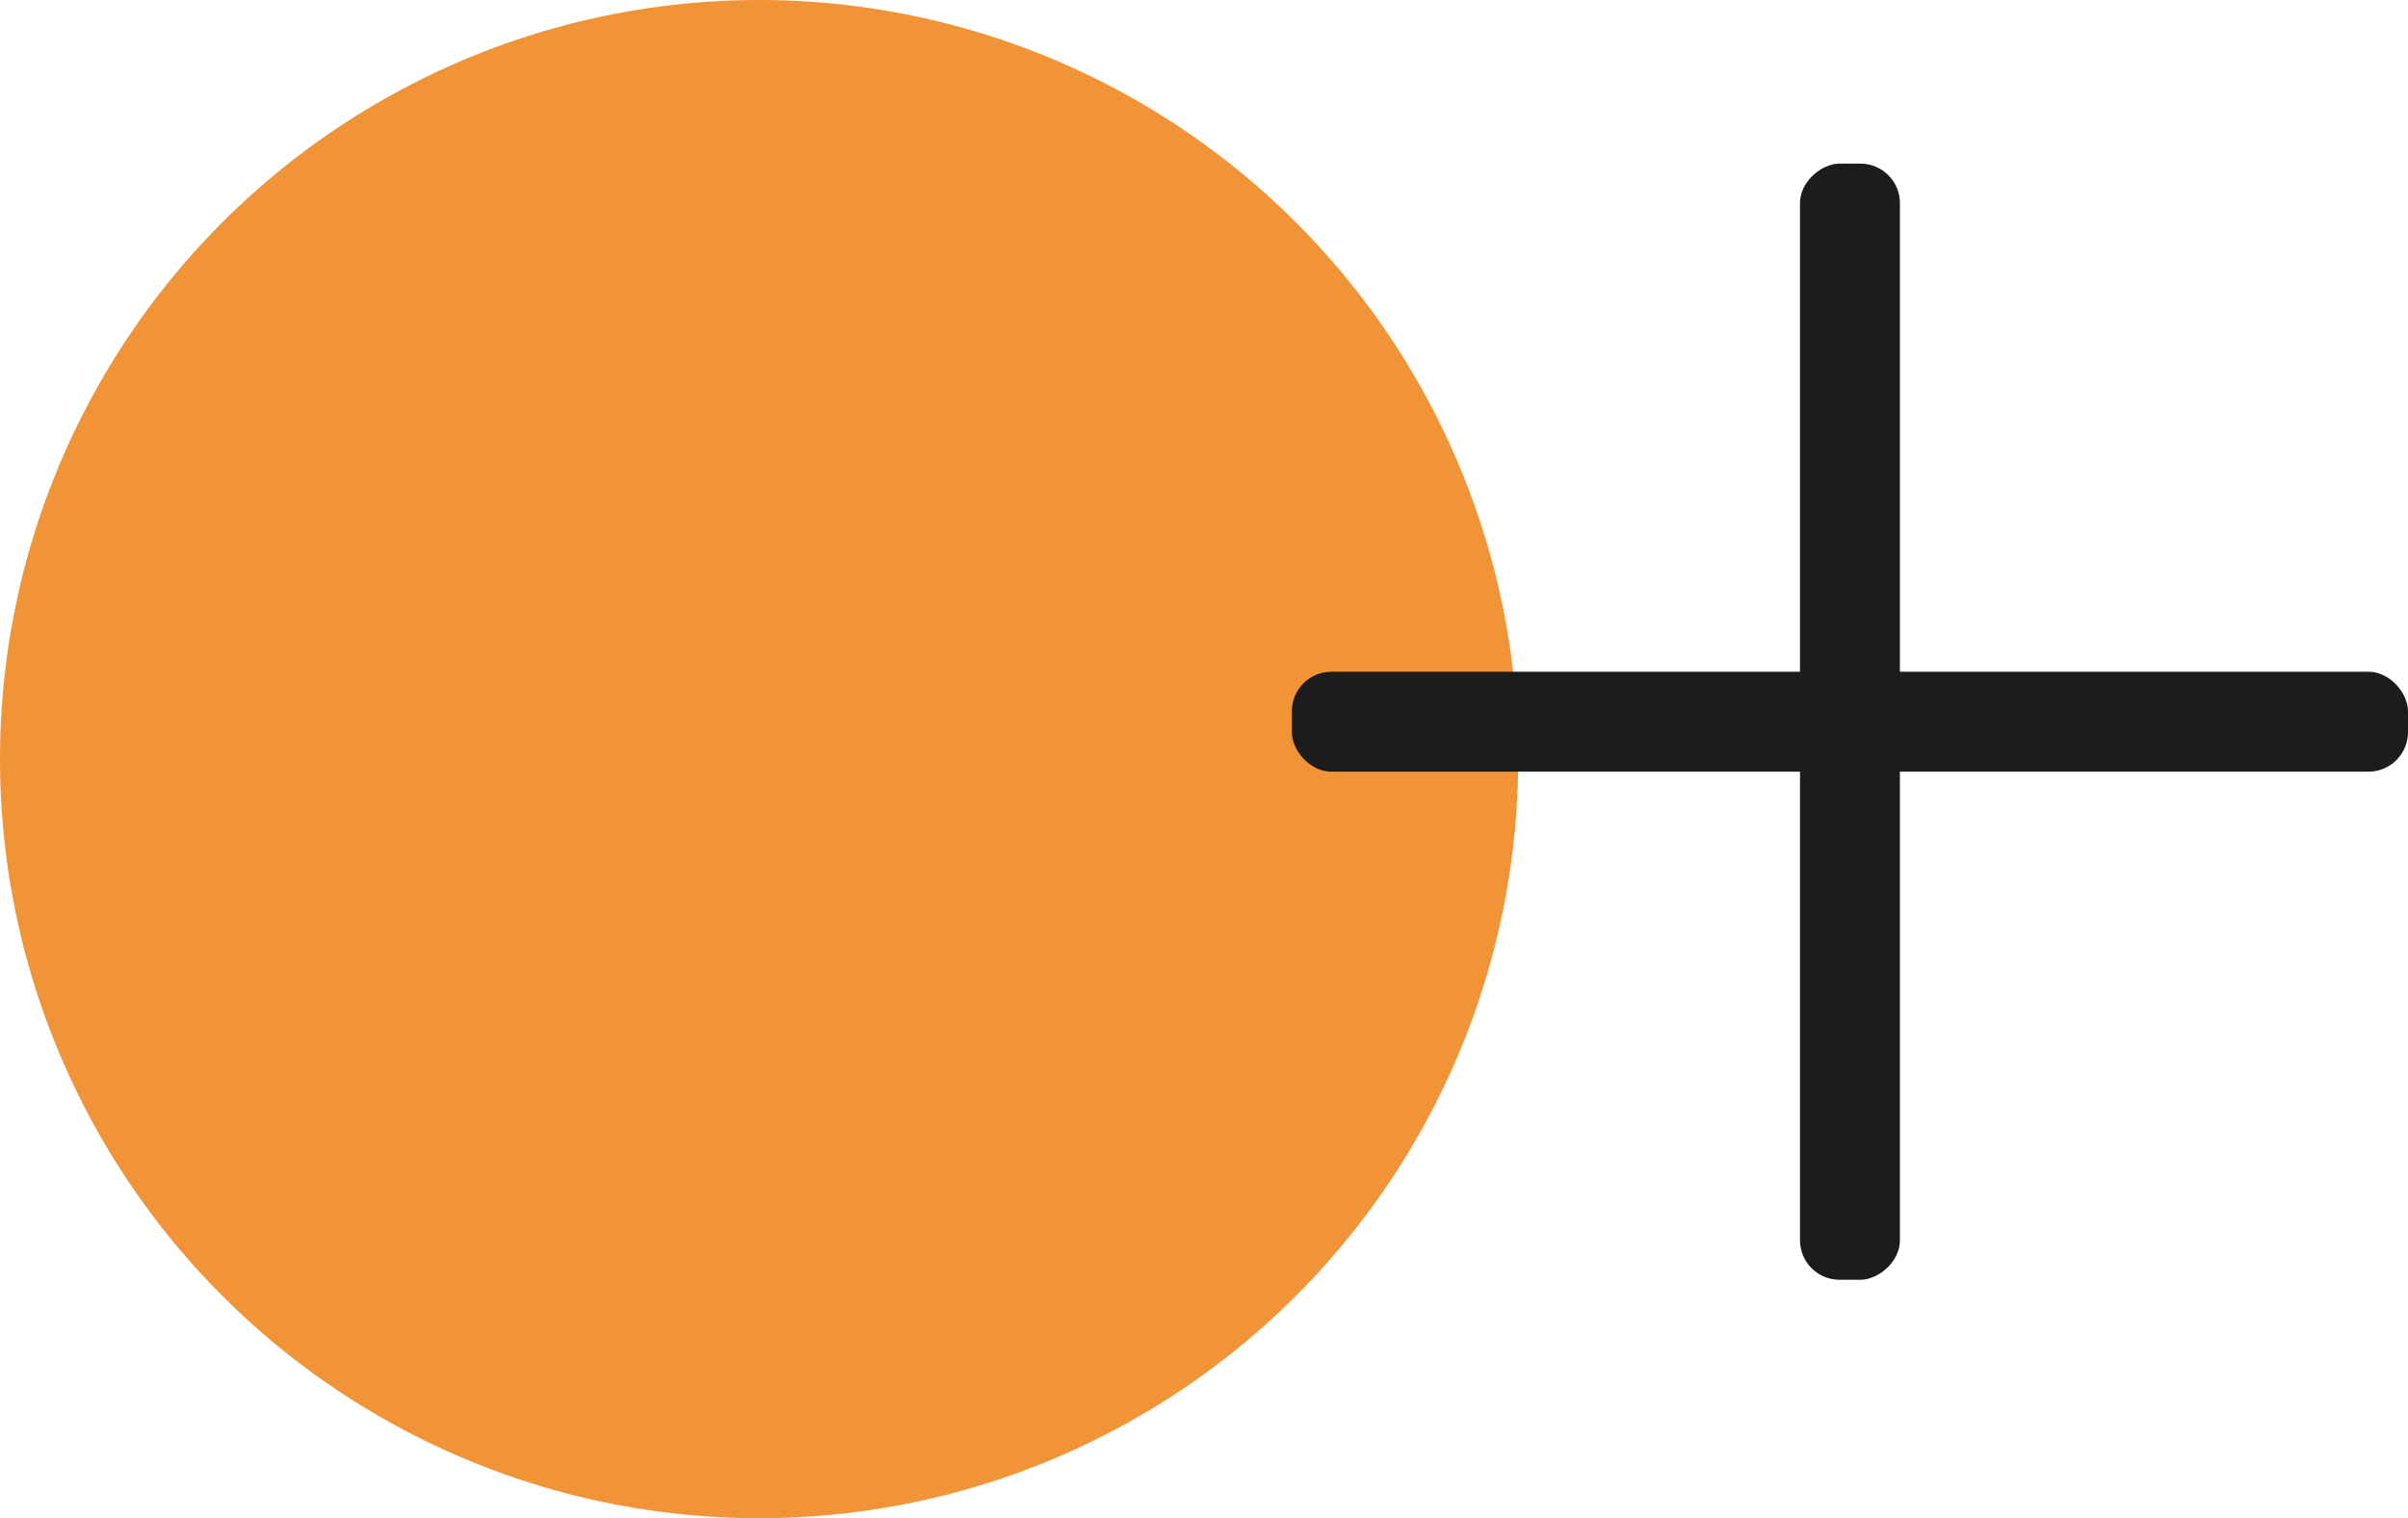
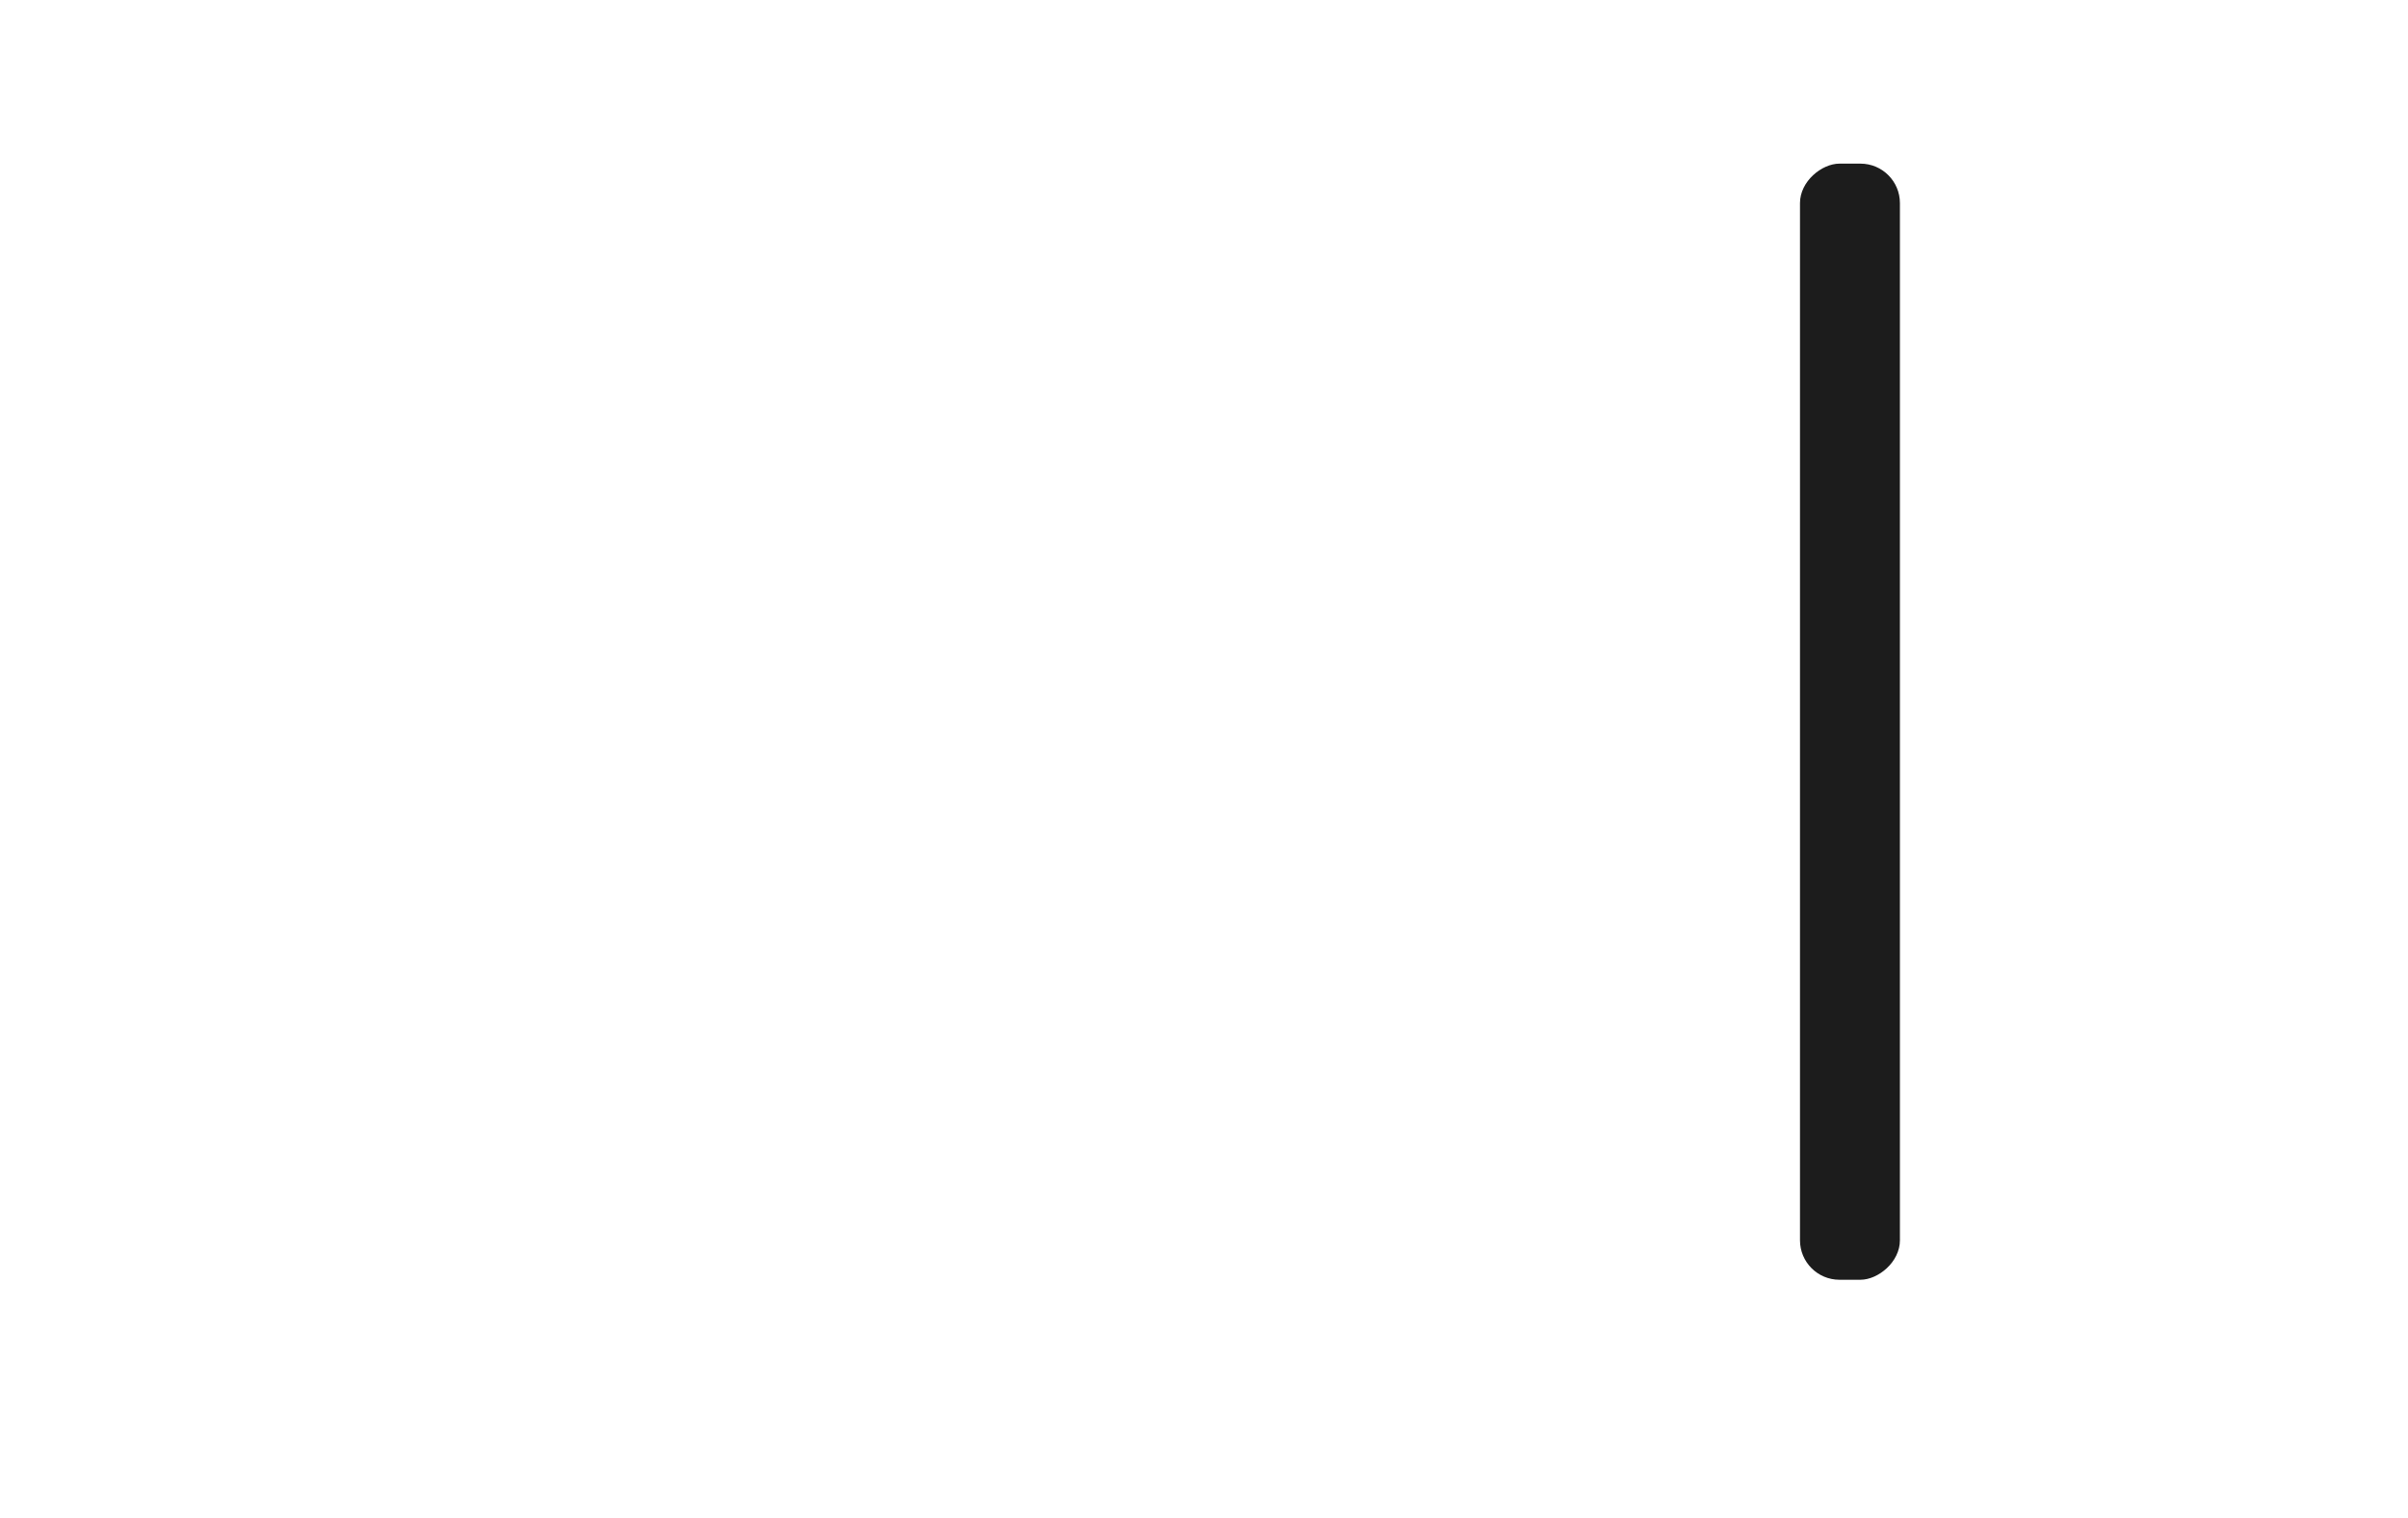
<svg xmlns="http://www.w3.org/2000/svg" id="Layer_1" data-name="Layer 1" viewBox="0 0 79.304 50">
  <defs>
    <style>.cls-1{fill:#f19337;}.cls-2{fill:#1c1c1c;}</style>
  </defs>
  <title>Icons</title>
-   <circle class="cls-1" cx="25" cy="25" r="25" />
-   <rect class="cls-2" x="42.546" y="22.123" width="36.758" height="3.291" rx="1.3" />
  <rect class="cls-2" x="42.546" y="22.123" width="36.758" height="3.291" rx="1.3" transform="translate(84.694 -37.157) rotate(90)" />
</svg>